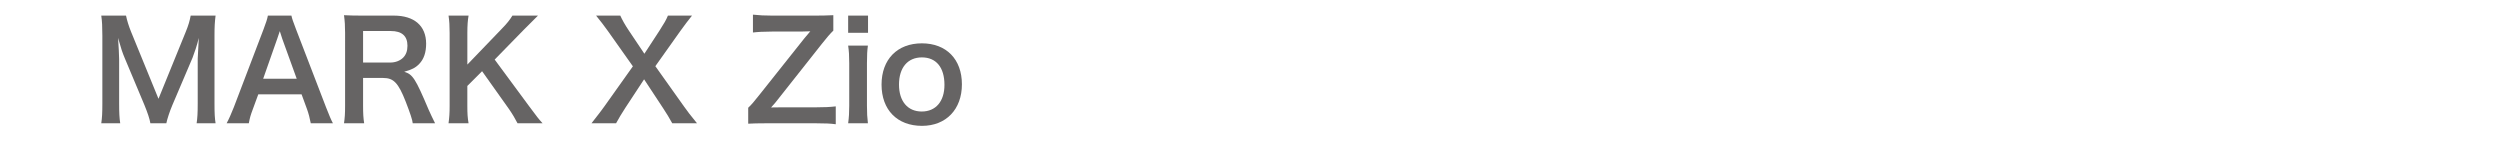
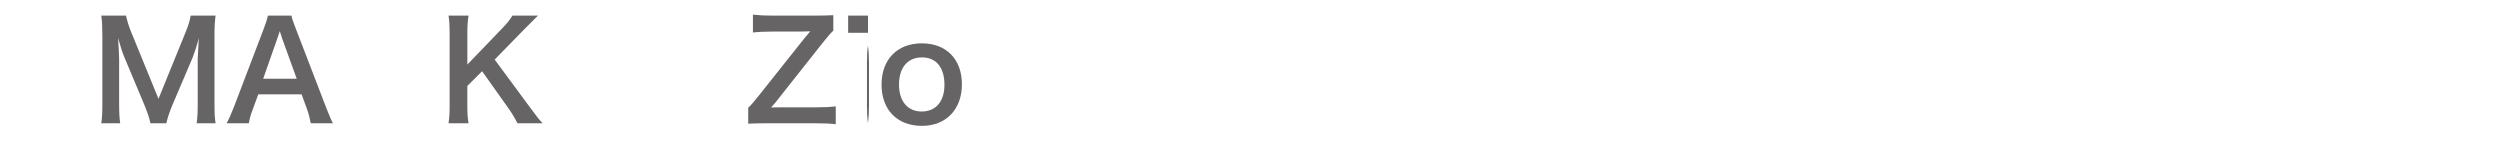
<svg xmlns="http://www.w3.org/2000/svg" version="1.1" id="レイヤー_1" x="0px" y="0px" width="212.598px" height="12px" viewBox="-68.299 0 212.598 12" enable-background="new -68.299 0 212.598 12" xml:space="preserve">
  <g enable-background="new    ">
    <path fill="#666464" d="M-55.511,10.484c-0.058-0.368-0.242-0.908-0.506-1.553l-1.657-3.946c-0.218-0.518-0.322-0.828-0.586-1.761   c0.046,0.61,0.092,1.554,0.092,1.807v3.773c0,0.794,0.023,1.231,0.092,1.68h-1.611c0.069-0.46,0.092-0.908,0.092-1.68V3.029   c0-0.748-0.023-1.23-0.092-1.702h2.105c0.081,0.402,0.23,0.886,0.426,1.368l2.335,5.707l2.324-5.707   c0.23-0.563,0.333-0.932,0.414-1.368h2.117c-0.069,0.552-0.092,0.932-0.092,1.702v5.775c0,0.84,0.023,1.254,0.092,1.68h-1.611   c0.069-0.472,0.092-0.886,0.092-1.68V4.985c0.046-1.001,0.081-1.588,0.092-1.761c-0.15,0.622-0.368,1.266-0.529,1.68l-1.726,4.05   c-0.23,0.541-0.437,1.186-0.506,1.53H-55.511z" />
    <path fill="#666464" d="M-41.871,10.484c-0.069-0.379-0.196-0.874-0.322-1.208l-0.46-1.254h-3.682l-0.46,1.254   c-0.207,0.553-0.253,0.726-0.345,1.208h-1.887c0.173-0.311,0.403-0.828,0.61-1.357l2.531-6.639   c0.218-0.575,0.311-0.862,0.368-1.161h2.002c0.057,0.275,0.126,0.46,0.391,1.161l2.554,6.639c0.288,0.736,0.425,1.059,0.586,1.357   H-41.871z M-44.298,3.293c-0.046-0.127-0.081-0.265-0.207-0.645c-0.184,0.541-0.184,0.541-0.218,0.645l-1.197,3.405h2.854   L-44.298,3.293z" />
-     <path fill="#666464" d="M-33.2,10.484c-0.023-0.275-0.219-0.862-0.599-1.841c-0.621-1.587-1.024-2.013-1.91-2.013h-1.714v2.347   c0,0.69,0.023,1.059,0.092,1.507h-1.714c0.069-0.482,0.092-0.794,0.092-1.495V2.788c0-0.61-0.023-0.955-0.092-1.496   c0.483,0.023,0.84,0.035,1.473,0.035h2.761c1.749,0,2.75,0.874,2.75,2.393c0,0.736-0.195,1.312-0.586,1.714   c-0.322,0.334-0.622,0.483-1.277,0.668c0.725,0.229,0.943,0.552,2.083,3.244c0.092,0.207,0.38,0.828,0.541,1.139H-33.2z    M-35.11,5.319c0.426,0,0.829-0.15,1.093-0.415c0.242-0.241,0.368-0.575,0.368-1.012c0-0.829-0.472-1.254-1.415-1.254h-2.359v2.681   H-35.11z" />
    <path fill="#666464" d="M-23.31,9.023c0.69,0.932,0.817,1.093,1.15,1.461h-2.128c-0.173-0.345-0.46-0.828-0.725-1.208l-2.29-3.221   l-1.254,1.254V9c0,0.679,0.023,1.001,0.104,1.483h-1.703C-30.086,9.966-30.063,9.61-30.063,9V2.81c0-0.621-0.023-1.001-0.092-1.483   h1.703c-0.069,0.379-0.104,0.828-0.104,1.483v2.681l2.934-3.049c0.448-0.46,0.667-0.736,0.897-1.115h2.175   c-0.334,0.333-0.713,0.701-1.22,1.219l-2.462,2.52L-23.31,9.023z" />
-     <path fill="#666464" d="M-11.132,10.484c-0.23-0.426-0.483-0.84-0.771-1.276l-1.623-2.463l-1.611,2.451   c-0.276,0.414-0.563,0.909-0.771,1.288H-18c0.679-0.862,0.84-1.081,1.082-1.415l2.439-3.429l-2.117-2.991   c-0.311-0.437-0.656-0.886-1.012-1.322h2.059c0.15,0.345,0.426,0.828,0.736,1.288l1.312,1.956l1.277-1.956   c0.426-0.667,0.563-0.897,0.725-1.288h2.048c-0.322,0.402-0.656,0.84-1.001,1.322l-2.117,2.98l2.439,3.428   c0.265,0.38,0.541,0.736,1.104,1.427H-11.132z" />
    <path fill="#666464" d="M2.772,10.565c-0.46-0.058-0.829-0.081-1.668-0.081h-4.28c-0.725,0-1.047,0.012-1.496,0.035V9.162   c0.242-0.219,0.529-0.553,0.932-1.07l3.843-4.832c0.311-0.368,0.483-0.564,0.506-0.599c-0.23,0.012-0.621,0.023-0.817,0.023h-2.439   c-0.667,0-1.277,0.034-1.622,0.08V1.246c0.541,0.058,1.001,0.081,1.622,0.081H1.07c0.449,0,1.058-0.012,1.496-0.035v1.312   C2.301,2.856,1.99,3.224,1.599,3.719l-3.75,4.74c-0.161,0.207-0.219,0.287-0.575,0.679c0.207,0,0.587-0.012,0.955-0.012h2.876   c0.667,0,1.185-0.022,1.668-0.08V10.565z" />
-     <path fill="#666464" d="M5.518,1.327v1.461H3.827V1.327H5.518z M5.506,3.88C5.449,4.306,5.426,4.686,5.426,5.387v3.59   c0,0.633,0.023,1.024,0.081,1.507h-1.68c0.069-0.518,0.092-0.92,0.092-1.495V5.375c0-0.632-0.023-1.023-0.092-1.495H5.506z" />
+     <path fill="#666464" d="M5.518,1.327v1.461H3.827V1.327H5.518z M5.506,3.88C5.449,4.306,5.426,4.686,5.426,5.387v3.59   c0,0.633,0.023,1.024,0.081,1.507c0.069-0.518,0.092-0.92,0.092-1.495V5.375c0-0.632-0.023-1.023-0.092-1.495H5.506z" />
    <path fill="#666464" d="M6.667,7.194c0-2.14,1.335-3.509,3.429-3.509c2.083,0,3.405,1.357,3.405,3.485   c0,2.129-1.346,3.532-3.394,3.532C8.002,10.703,6.667,9.345,6.667,7.194z M8.151,7.194c0,1.415,0.736,2.289,1.933,2.289   c1.197,0,1.933-0.862,1.933-2.266c0-1.484-0.702-2.336-1.921-2.336C8.888,4.881,8.151,5.755,8.151,7.194z" />
  </g>
</svg>